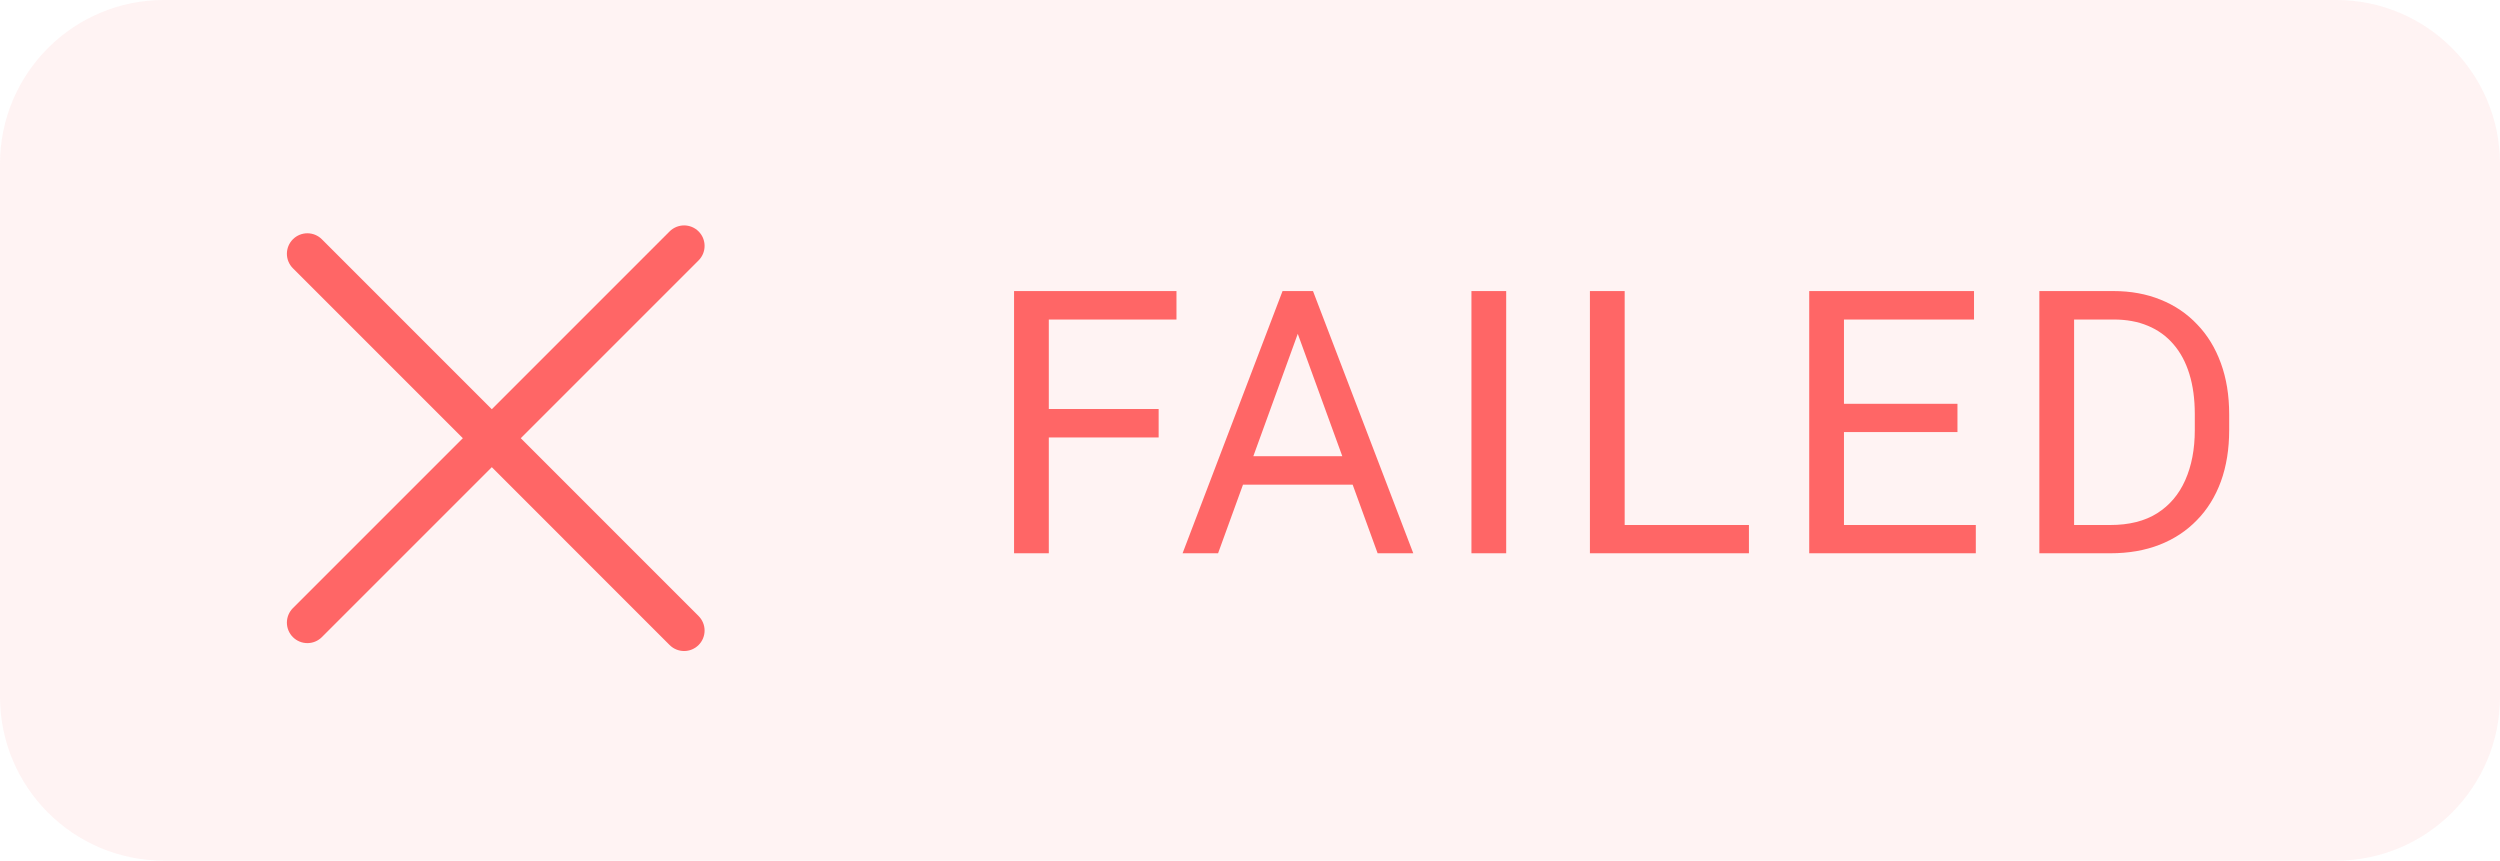
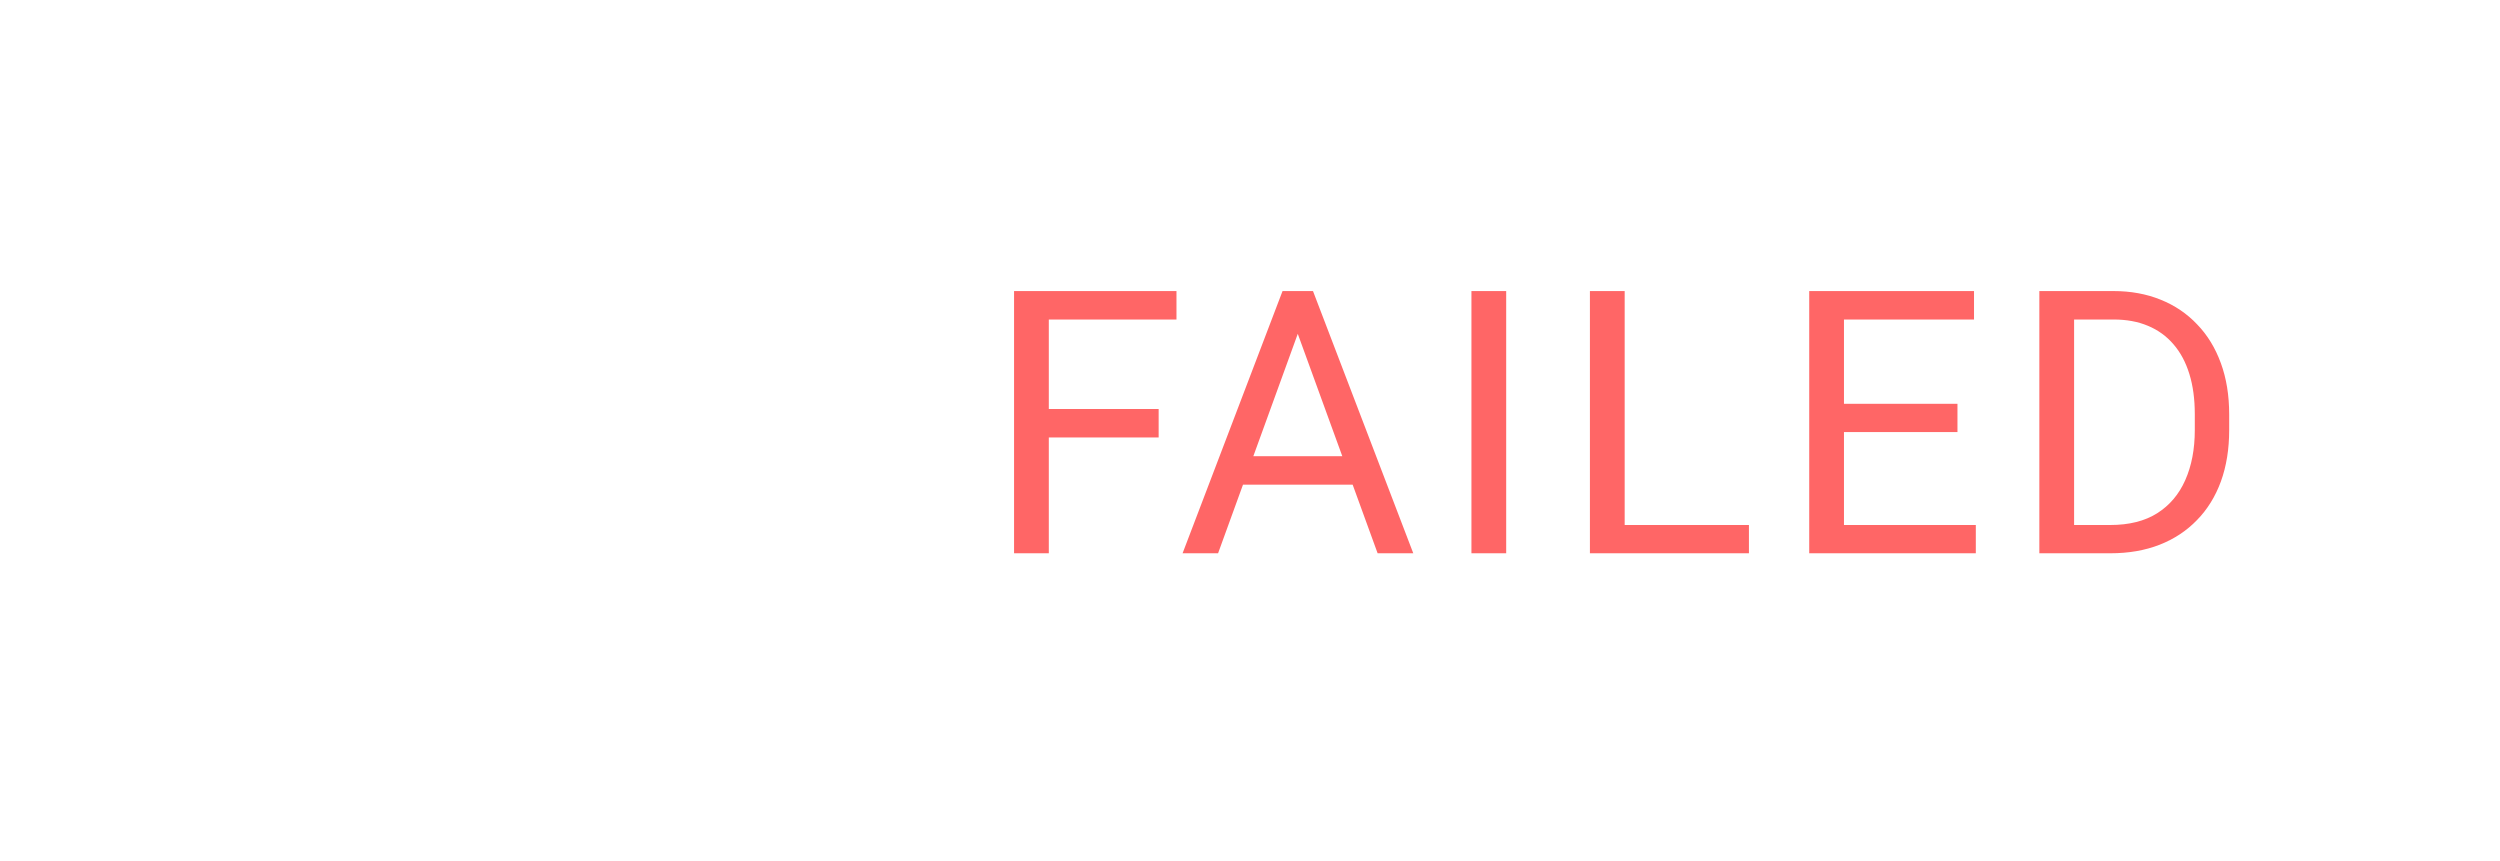
<svg xmlns="http://www.w3.org/2000/svg" width="61" height="21" viewBox="0 0 61 21" fill="none">
-   <path d="M0 4C0 1.791 1.791 0 4 0H57C59.209 0 61 1.791 61 4V17C61 19.209 59.209 21 57 21H4C1.791 21 0 19.209 0 17V4Z" fill="#FF8686" fill-opacity="0.1" />
-   <path d="M7.5 6.192L16.692 15.385" stroke="#FF6666" stroke-linecap="round" />
-   <path d="M7.5 15.192L16.692 6" stroke="#FF6666" stroke-linecap="round" />
  <path d="M25.591 7.102V13.5H24.743V7.102H25.591ZM28.271 9.98V10.674H25.406V9.98H28.271ZM28.706 7.102V7.796H25.406V7.102H28.706ZM31.839 7.668L29.721 13.5H28.855L31.294 7.102H31.852L31.839 7.668ZM33.614 13.5L31.492 7.668L31.479 7.102H32.037L34.484 13.5H33.614ZM33.504 11.131V11.826H29.91V11.131H33.504ZM36.751 7.102V13.5H35.903V7.102H36.751ZM42.674 12.81V13.5H39.475V12.81H42.674ZM39.642 7.102V13.5H38.794V7.102H39.642ZM48.21 12.81V13.5H44.822V12.81H48.21ZM44.993 7.102V13.5H44.145V7.102H44.993ZM47.762 9.853V10.543H44.822V9.853H47.762ZM48.166 7.102V7.796H44.822V7.102H48.166ZM51.492 13.5H50.156L50.165 12.81H51.492C51.949 12.81 52.33 12.715 52.634 12.524C52.939 12.331 53.167 12.062 53.32 11.716C53.475 11.367 53.553 10.96 53.553 10.494V10.103C53.553 9.737 53.509 9.412 53.421 9.127C53.333 8.84 53.204 8.599 53.034 8.402C52.864 8.203 52.656 8.052 52.41 7.95C52.167 7.847 51.887 7.796 51.571 7.796H50.129V7.102H51.571C51.99 7.102 52.372 7.172 52.718 7.312C53.063 7.45 53.361 7.651 53.61 7.915C53.862 8.175 54.055 8.492 54.19 8.864C54.325 9.233 54.392 9.649 54.392 10.112V10.494C54.392 10.957 54.325 11.374 54.19 11.747C54.055 12.116 53.86 12.431 53.605 12.691C53.353 12.952 53.049 13.153 52.691 13.293C52.337 13.431 51.937 13.5 51.492 13.5ZM50.608 7.102V13.5H49.76V7.102H50.608Z" fill="#FF6666" />
</svg>